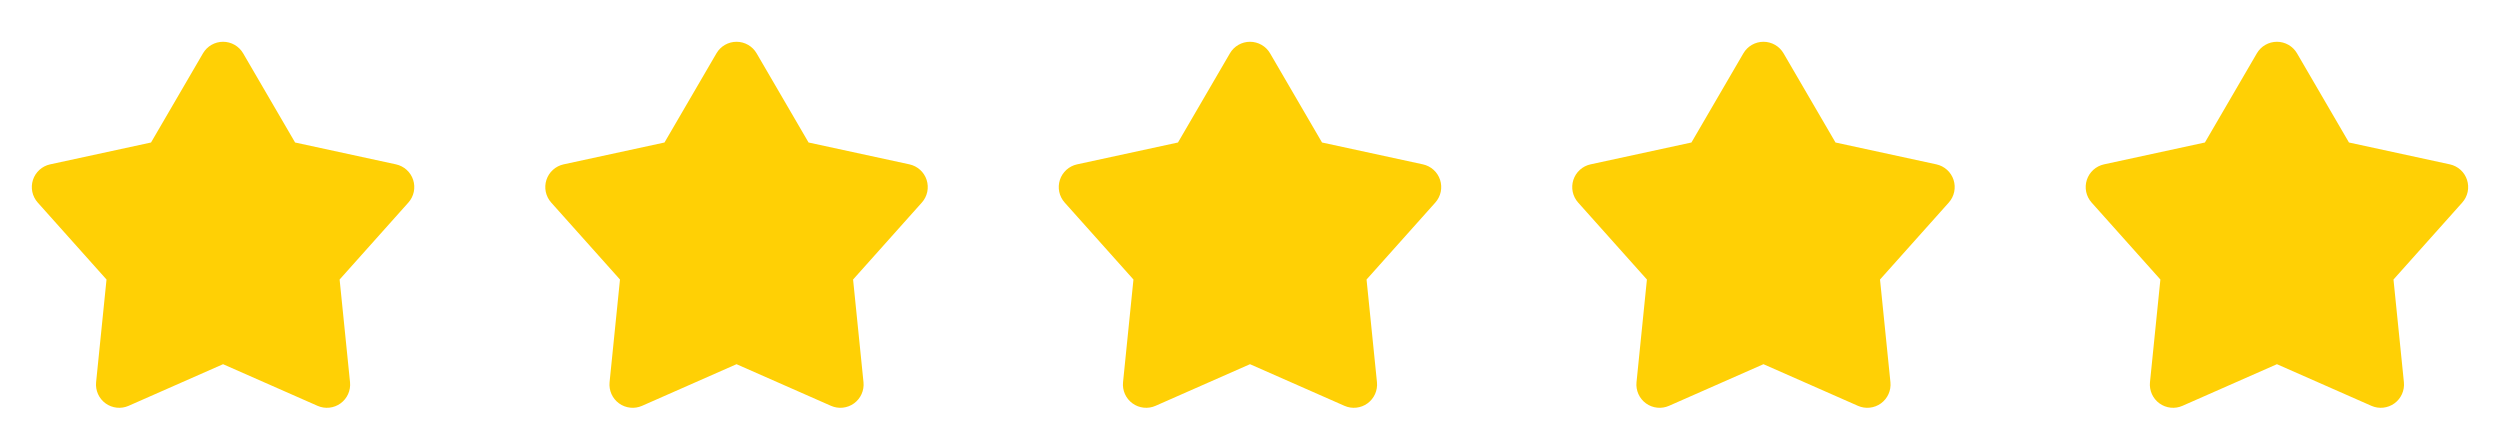
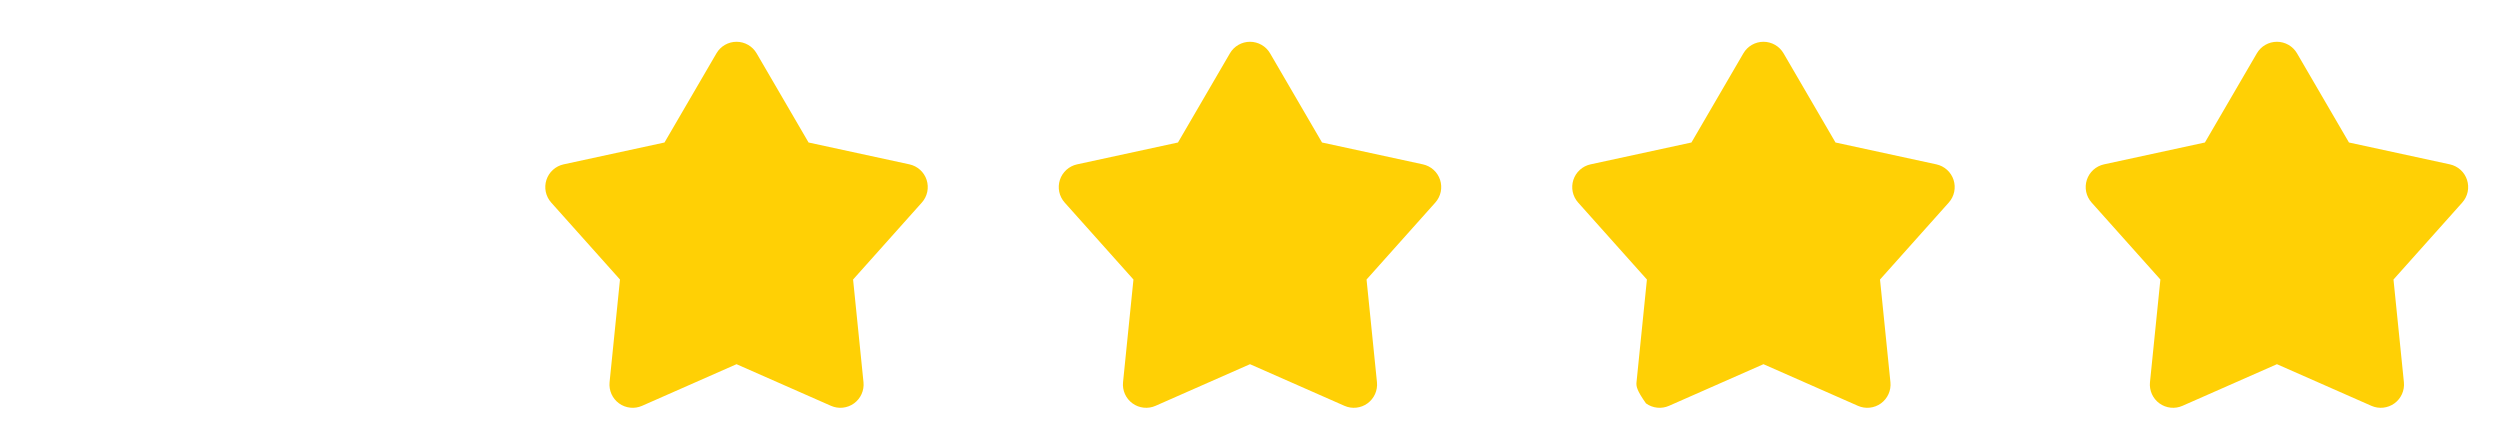
<svg xmlns="http://www.w3.org/2000/svg" width="297" height="53" viewBox="0 0 297 53" fill="none">
-   <path d="M24.115 6.334C24.358 5.917 24.706 5.571 25.124 5.33C25.543 5.09 26.017 4.963 26.5 4.963C26.983 4.963 27.457 5.09 27.875 5.33C28.294 5.571 28.642 5.917 28.885 6.334L35.057 16.929L47.044 19.526C47.515 19.629 47.952 19.853 48.31 20.177C48.667 20.5 48.934 20.912 49.083 21.371C49.232 21.83 49.258 22.32 49.159 22.792C49.06 23.264 48.838 23.702 48.517 24.062L40.346 33.207L41.583 45.408C41.632 45.888 41.553 46.373 41.356 46.814C41.159 47.255 40.85 47.636 40.459 47.92C40.068 48.204 39.61 48.38 39.13 48.431C38.65 48.483 38.164 48.407 37.723 48.212L26.5 43.266L15.277 48.212C14.835 48.407 14.35 48.483 13.87 48.431C13.39 48.38 12.931 48.204 12.541 47.92C12.15 47.636 11.841 47.255 11.643 46.814C11.446 46.373 11.368 45.888 11.417 45.408L12.654 33.207L4.483 24.064C4.161 23.704 3.939 23.266 3.839 22.794C3.74 22.321 3.766 21.831 3.915 21.372C4.064 20.913 4.331 20.5 4.689 20.177C5.047 19.853 5.484 19.628 5.956 19.526L17.942 16.929L24.115 6.334Z" fill="#FFD005" />
  <path d="M85.115 6.334C85.358 5.917 85.706 5.571 86.124 5.33C86.543 5.09 87.017 4.963 87.5 4.963C87.983 4.963 88.457 5.09 88.875 5.33C89.294 5.571 89.642 5.917 89.885 6.334L96.057 16.929L108.044 19.526C108.515 19.629 108.952 19.853 109.31 20.177C109.667 20.5 109.934 20.912 110.083 21.371C110.232 21.83 110.258 22.32 110.159 22.792C110.06 23.264 109.838 23.702 109.517 24.062L101.346 33.207L102.583 45.408C102.632 45.888 102.553 46.373 102.356 46.814C102.159 47.255 101.85 47.636 101.459 47.92C101.068 48.204 100.61 48.38 100.13 48.431C99.65 48.483 99.164 48.407 98.723 48.212L87.5 43.266L76.277 48.212C75.835 48.407 75.35 48.483 74.87 48.431C74.39 48.38 73.931 48.204 73.541 47.92C73.15 47.636 72.841 47.255 72.643 46.814C72.446 46.373 72.368 45.888 72.417 45.408L73.654 33.207L65.483 24.064C65.161 23.704 64.939 23.266 64.839 22.794C64.74 22.321 64.766 21.831 64.915 21.372C65.064 20.913 65.331 20.5 65.689 20.177C66.047 19.853 66.484 19.628 66.956 19.526L78.942 16.929L85.115 6.334Z" fill="#FFD005" />
  <path d="M146.115 6.334C146.358 5.917 146.706 5.571 147.124 5.33C147.543 5.09 148.017 4.963 148.5 4.963C148.982 4.963 149.457 5.09 149.875 5.33C150.294 5.571 150.642 5.917 150.885 6.334L157.057 16.929L169.044 19.526C169.515 19.629 169.952 19.853 170.31 20.177C170.667 20.5 170.934 20.912 171.083 21.371C171.232 21.83 171.258 22.32 171.159 22.792C171.06 23.264 170.838 23.702 170.517 24.062L162.346 33.207L163.583 45.408C163.632 45.888 163.553 46.373 163.356 46.814C163.159 47.255 162.85 47.636 162.459 47.92C162.068 48.204 161.61 48.38 161.13 48.431C160.65 48.483 160.164 48.407 159.723 48.212L148.5 43.266L137.277 48.212C136.835 48.407 136.35 48.483 135.87 48.431C135.39 48.38 134.931 48.204 134.541 47.92C134.15 47.636 133.841 47.255 133.643 46.814C133.446 46.373 133.368 45.888 133.417 45.408L134.654 33.207L126.483 24.064C126.161 23.704 125.939 23.266 125.839 22.794C125.74 22.321 125.766 21.831 125.915 21.372C126.064 20.913 126.331 20.5 126.689 20.177C127.047 19.853 127.484 19.628 127.956 19.526L139.943 16.929L146.115 6.334Z" fill="#FFD005" />
-   <path d="M207.115 6.334C207.358 5.917 207.706 5.571 208.124 5.33C208.543 5.09 209.017 4.963 209.5 4.963C209.982 4.963 210.457 5.09 210.875 5.33C211.294 5.571 211.642 5.917 211.885 6.334L218.057 16.929L230.044 19.526C230.515 19.629 230.952 19.853 231.31 20.177C231.667 20.5 231.934 20.912 232.083 21.371C232.232 21.83 232.258 22.32 232.159 22.792C232.06 23.264 231.838 23.702 231.517 24.062L223.346 33.207L224.583 45.408C224.632 45.888 224.553 46.373 224.356 46.814C224.159 47.255 223.85 47.636 223.459 47.92C223.068 48.204 222.61 48.38 222.13 48.431C221.65 48.483 221.164 48.407 220.723 48.212L209.5 43.266L198.277 48.212C197.835 48.407 197.35 48.483 196.87 48.431C196.39 48.38 195.931 48.204 195.541 47.92C195.15 47.636 194.841 47.255 194.643 46.814C194.446 46.373 194.368 45.888 194.417 45.408L195.654 33.207L187.483 24.064C187.161 23.704 186.939 23.266 186.839 22.794C186.74 22.321 186.766 21.831 186.915 21.372C187.064 20.913 187.331 20.5 187.689 20.177C188.047 19.853 188.484 19.628 188.956 19.526L200.943 16.929L207.115 6.334Z" fill="#FFD005" />
+   <path d="M207.115 6.334C207.358 5.917 207.706 5.571 208.124 5.33C208.543 5.09 209.017 4.963 209.5 4.963C209.982 4.963 210.457 5.09 210.875 5.33C211.294 5.571 211.642 5.917 211.885 6.334L218.057 16.929L230.044 19.526C230.515 19.629 230.952 19.853 231.31 20.177C231.667 20.5 231.934 20.912 232.083 21.371C232.232 21.83 232.258 22.32 232.159 22.792C232.06 23.264 231.838 23.702 231.517 24.062L223.346 33.207L224.583 45.408C224.632 45.888 224.553 46.373 224.356 46.814C224.159 47.255 223.85 47.636 223.459 47.92C223.068 48.204 222.61 48.38 222.13 48.431C221.65 48.483 221.164 48.407 220.723 48.212L209.5 43.266L198.277 48.212C197.835 48.407 197.35 48.483 196.87 48.431C196.39 48.38 195.931 48.204 195.541 47.92C194.446 46.373 194.368 45.888 194.417 45.408L195.654 33.207L187.483 24.064C187.161 23.704 186.939 23.266 186.839 22.794C186.74 22.321 186.766 21.831 186.915 21.372C187.064 20.913 187.331 20.5 187.689 20.177C188.047 19.853 188.484 19.628 188.956 19.526L200.943 16.929L207.115 6.334Z" fill="#FFD005" />
  <path d="M268.115 6.334C268.358 5.917 268.706 5.571 269.124 5.33C269.543 5.09 270.017 4.963 270.5 4.963C270.982 4.963 271.457 5.09 271.875 5.33C272.294 5.571 272.642 5.917 272.885 6.334L279.057 16.929L291.044 19.526C291.515 19.629 291.952 19.853 292.31 20.177C292.667 20.5 292.934 20.912 293.083 21.371C293.232 21.83 293.258 22.32 293.159 22.792C293.06 23.264 292.838 23.702 292.517 24.062L284.346 33.207L285.583 45.408C285.632 45.888 285.553 46.373 285.356 46.814C285.159 47.255 284.85 47.636 284.459 47.92C284.068 48.204 283.61 48.38 283.13 48.431C282.65 48.483 282.164 48.407 281.723 48.212L270.5 43.266L259.277 48.212C258.835 48.407 258.35 48.483 257.87 48.431C257.39 48.38 256.931 48.204 256.541 47.92C256.15 47.636 255.841 47.255 255.643 46.814C255.446 46.373 255.368 45.888 255.417 45.408L256.654 33.207L248.483 24.064C248.161 23.704 247.939 23.266 247.839 22.794C247.74 22.321 247.766 21.831 247.915 21.372C248.064 20.913 248.331 20.5 248.689 20.177C249.047 19.853 249.484 19.628 249.956 19.526L261.943 16.929L268.115 6.334Z" fill="#FFD005" />
</svg>